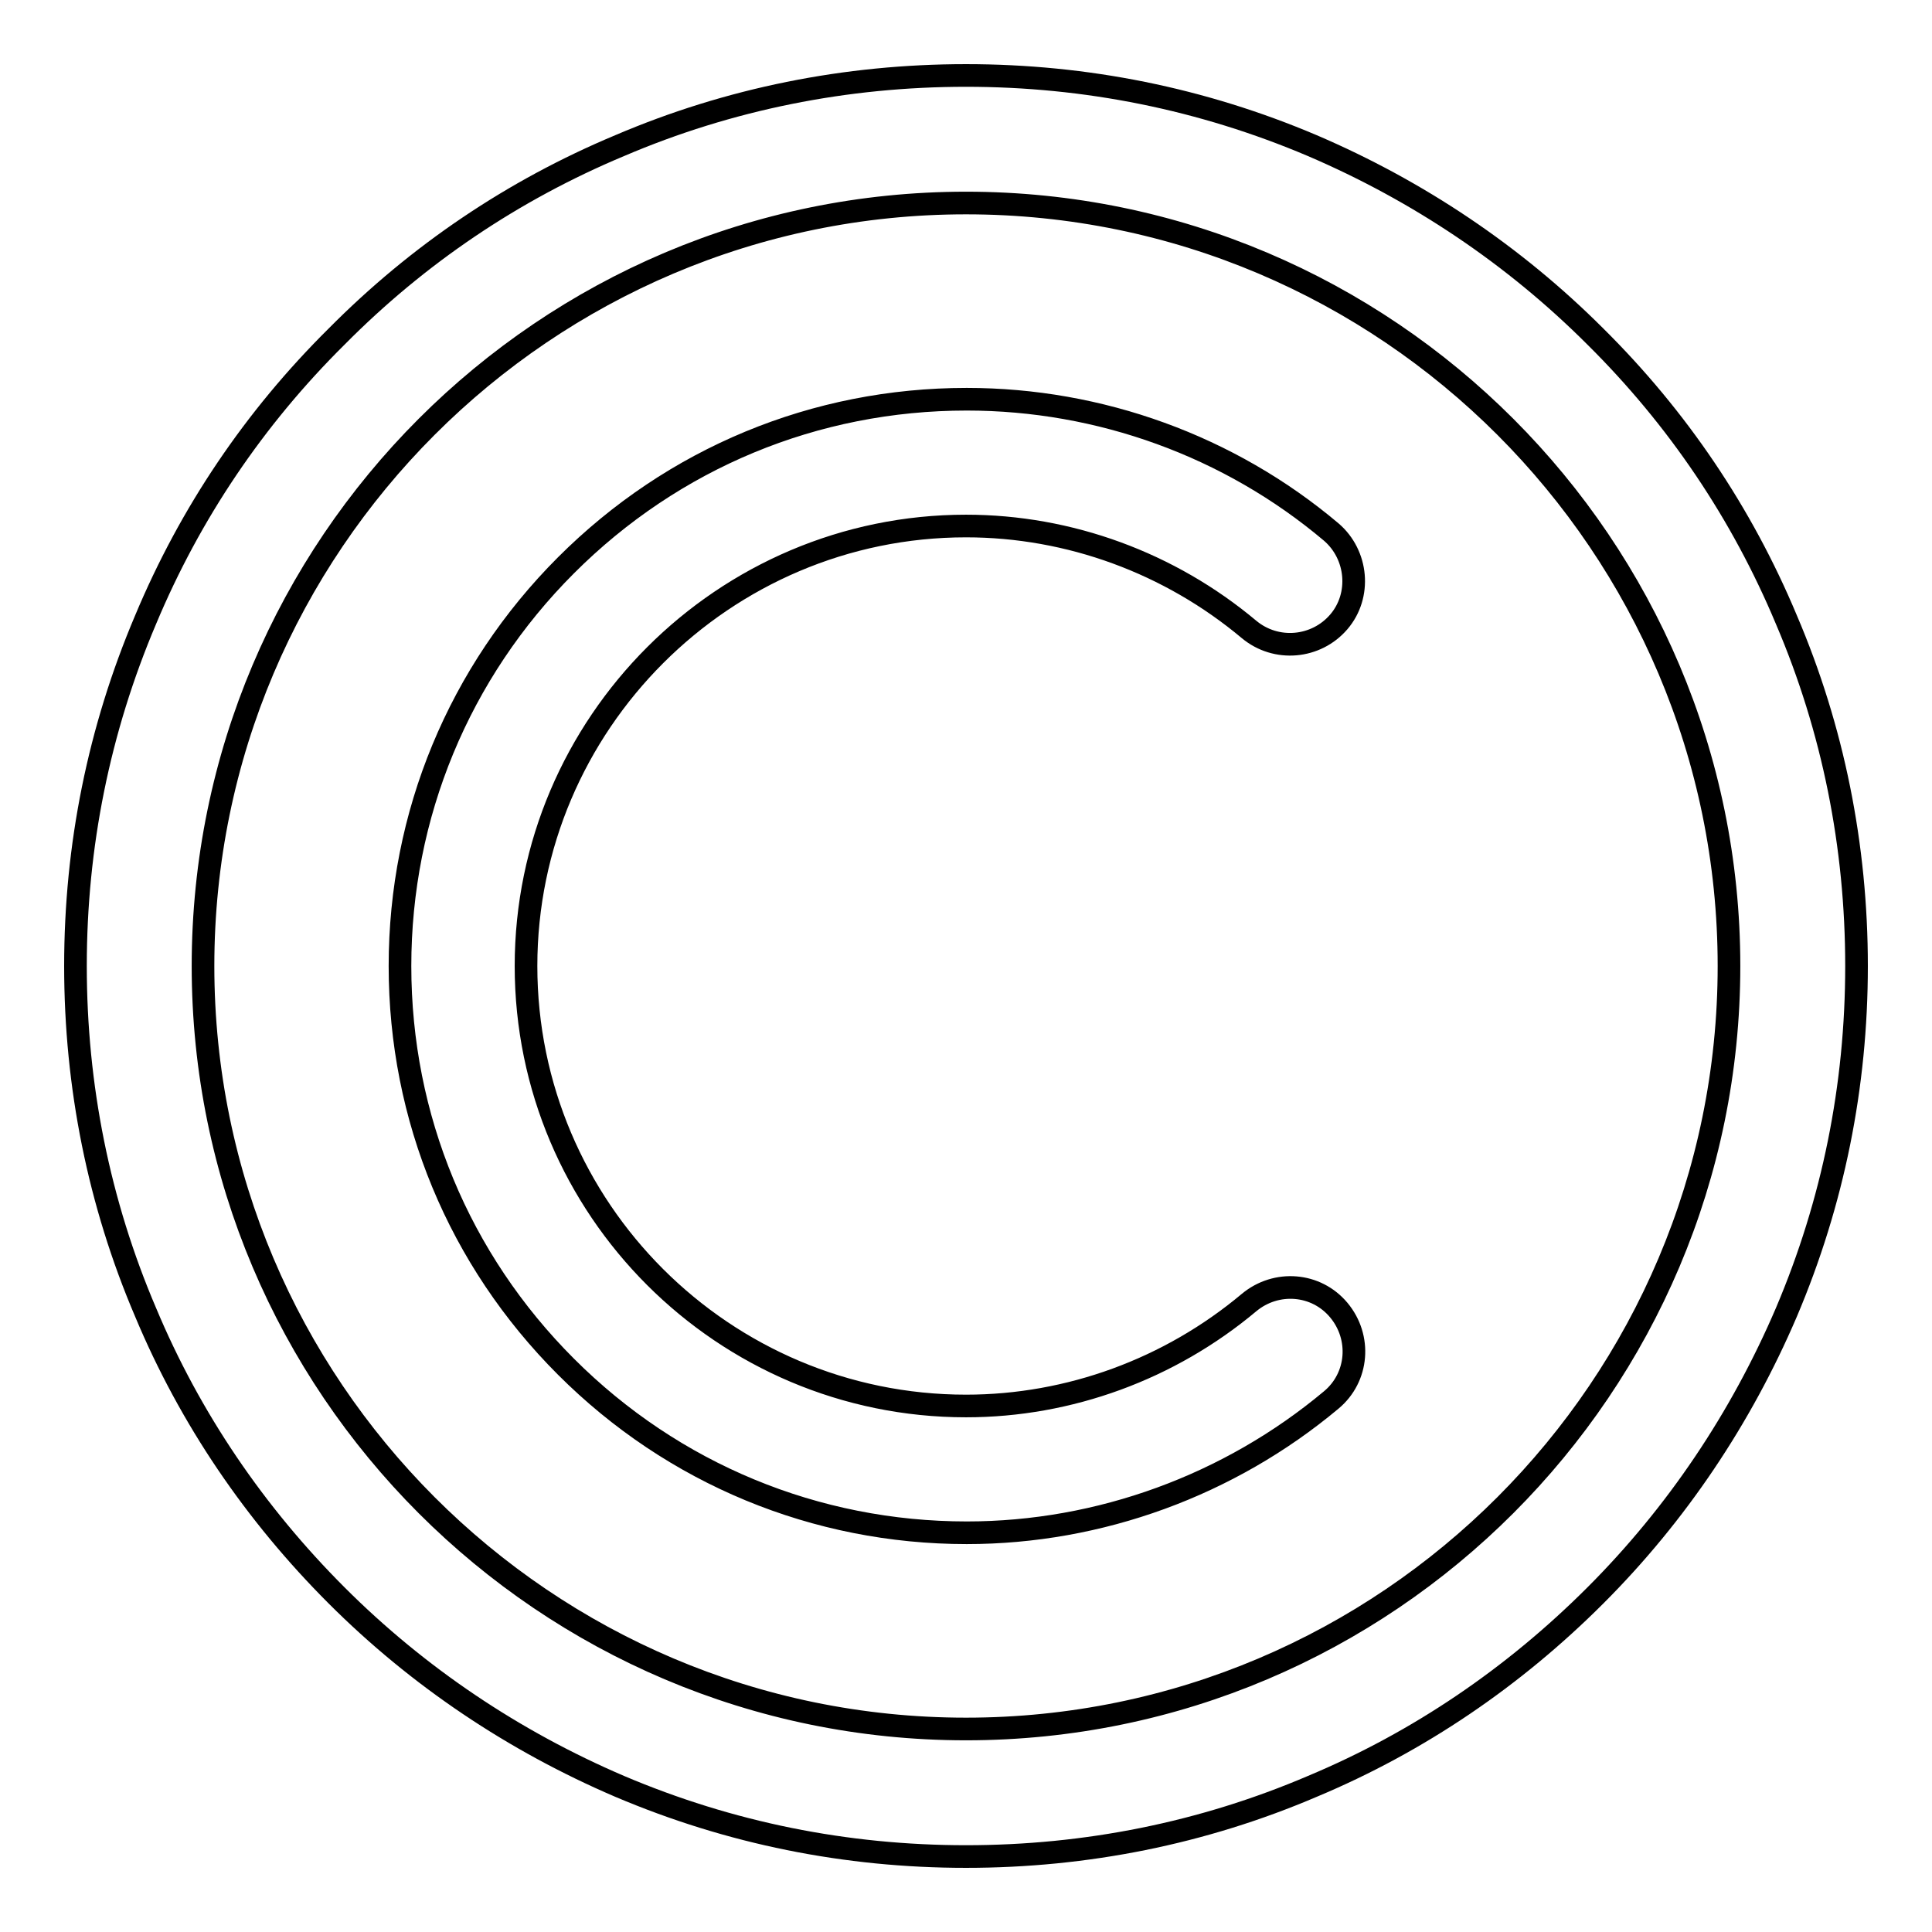
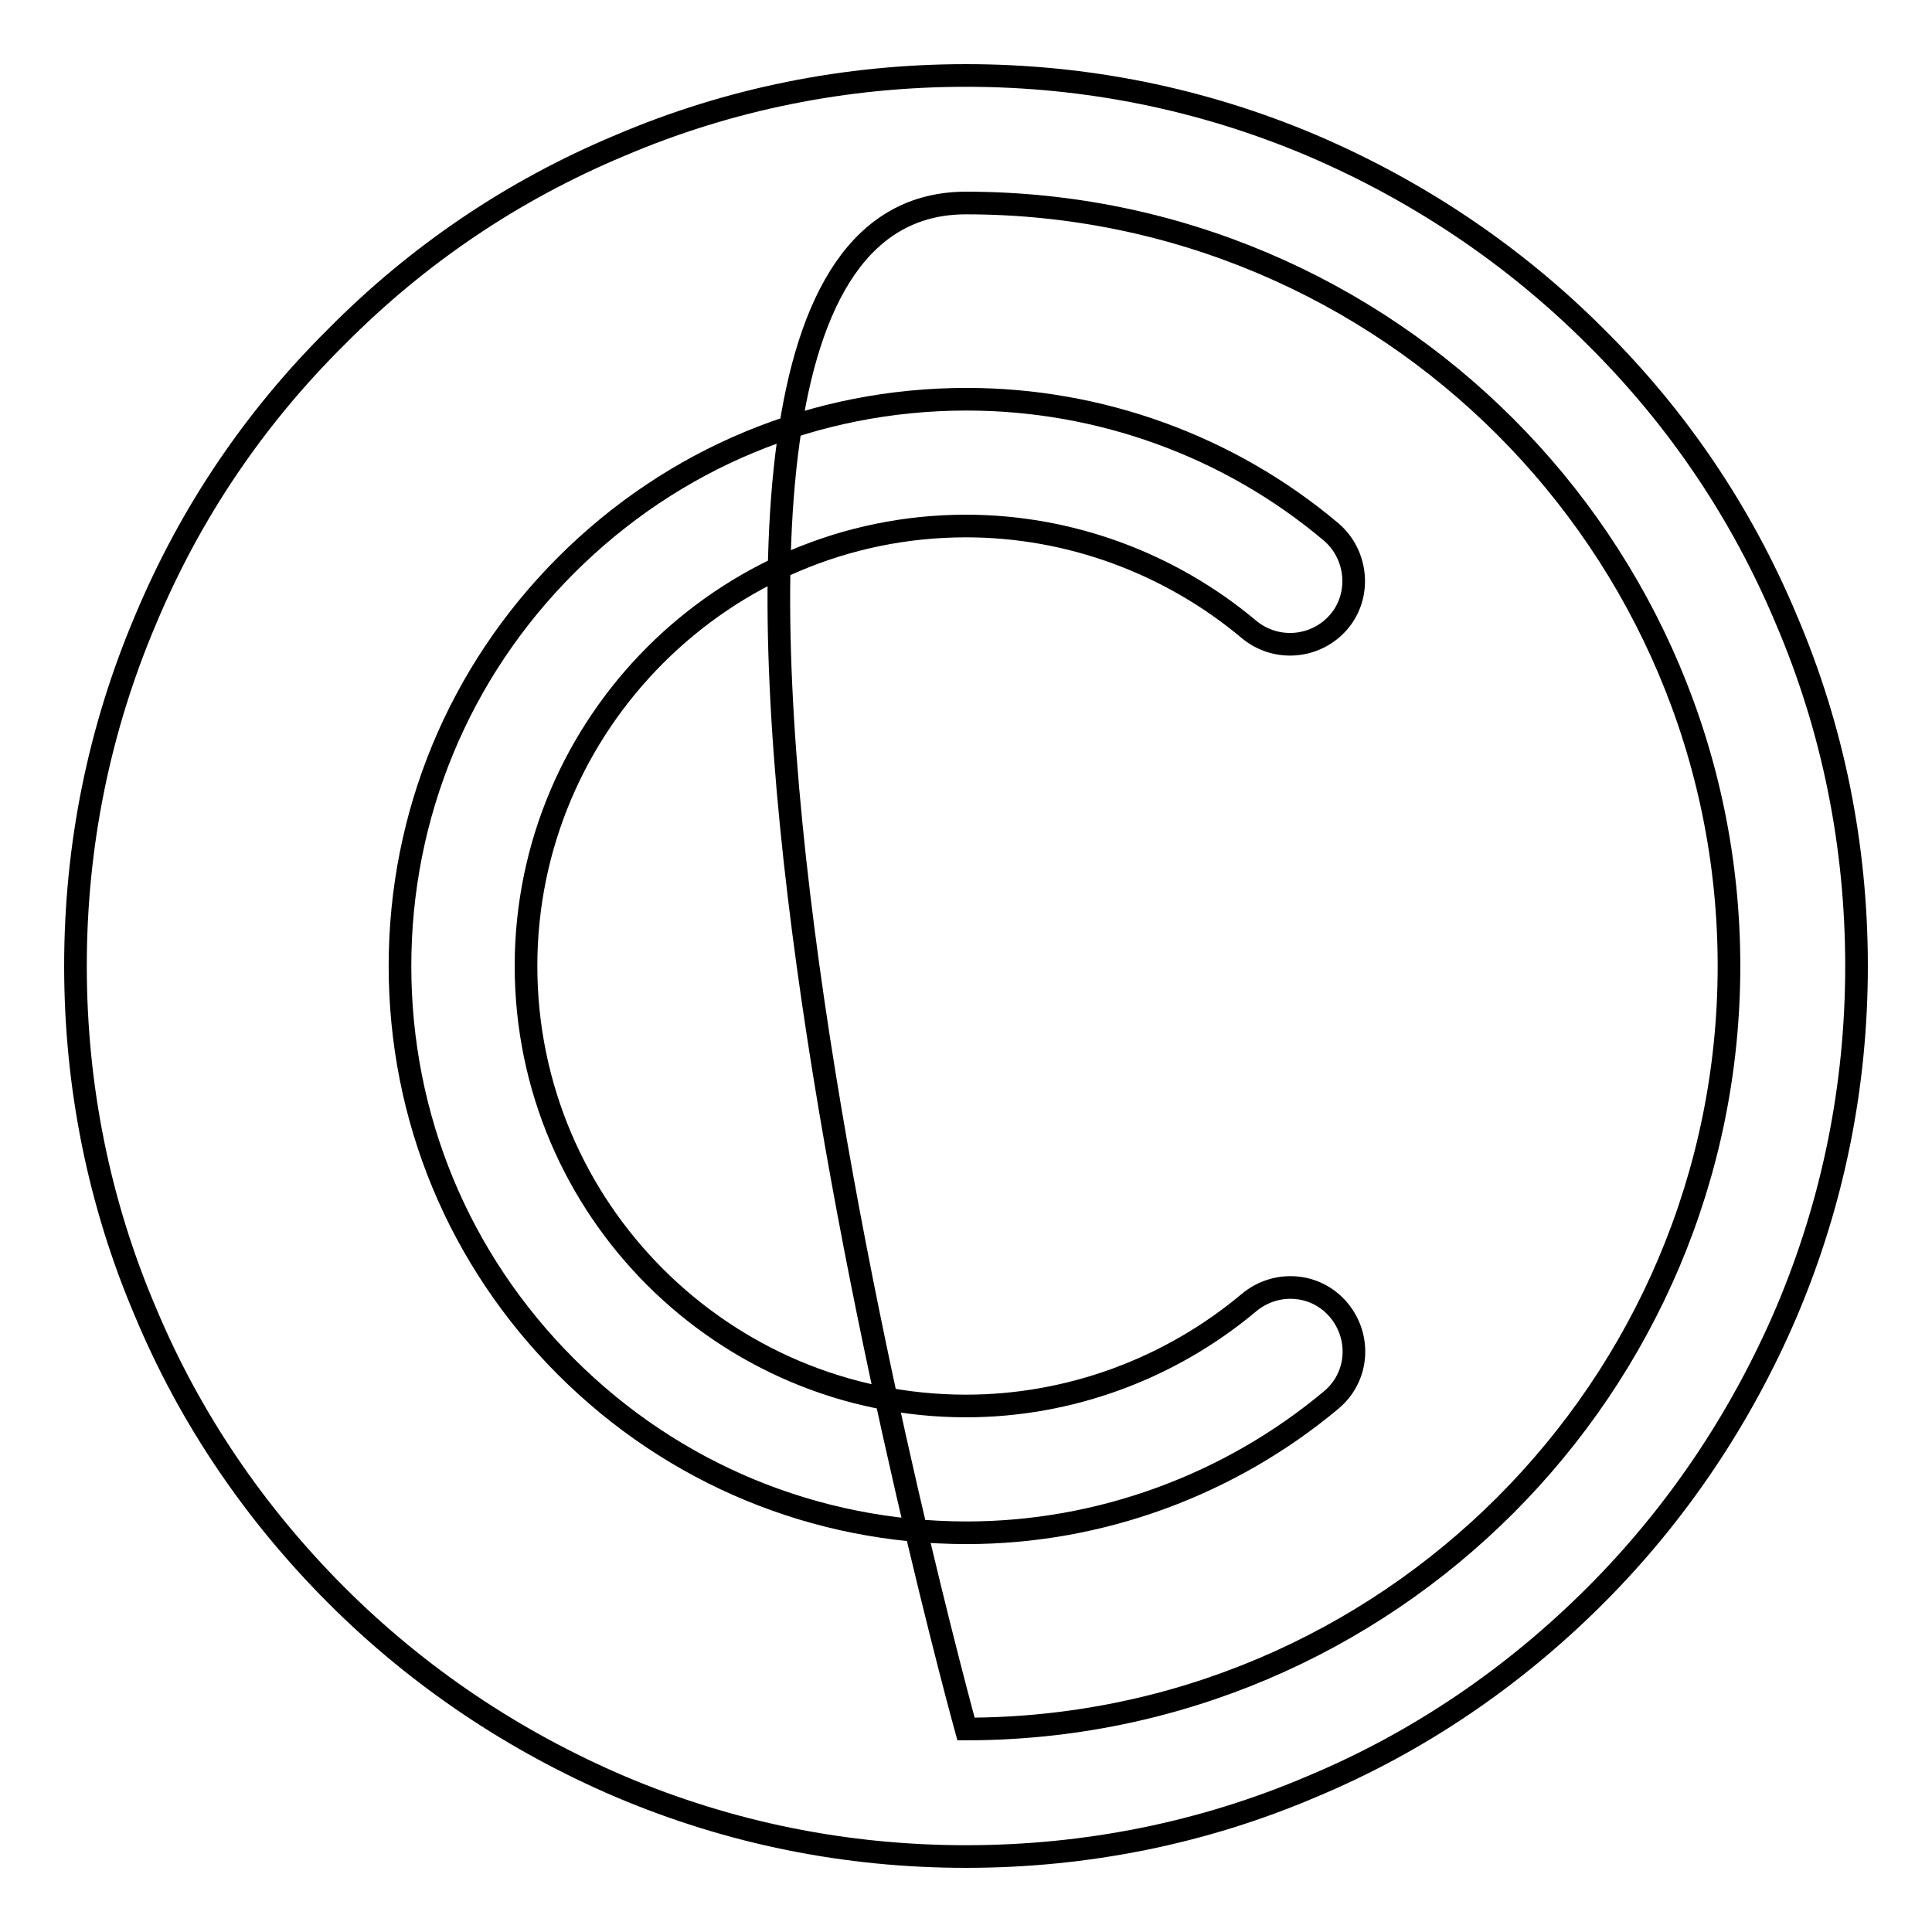
<svg xmlns="http://www.w3.org/2000/svg" version="1.1" x="0px" y="0px" viewBox="0 0 256 256" enable-background="new 0 0 256 256" xml:space="preserve">
  <g>
-     <path stroke-width="3" fill-opacity="0" stroke="#000000" d="M236.7,82.1c-5.9-14.1-14.4-26.7-25.3-37.5c-10.8-10.8-23.5-19.3-37.5-25.3c-14.6-6.2-30-9.3-45.9-9.3 c-15.9,0-31.4,3.1-45.9,9.3C68,25.2,55.4,33.7,44.6,44.6C33.7,55.4,25.2,68,19.3,82.1c-6.2,14.6-9.3,30-9.3,45.9 c0,15.9,3.1,31.4,9.3,45.9c5.9,14.1,14.5,26.7,25.3,37.5c10.8,10.8,23.5,19.3,37.5,25.3c14.6,6.2,30,9.3,45.9,9.3 c15.9,0,31.4-3.1,45.9-9.3c14.1-5.9,26.7-14.5,37.5-25.3c10.8-10.8,19.3-23.5,25.3-37.5c6.2-14.6,9.3-30,9.3-45.9 C246,112.1,242.9,96.6,236.7,82.1L236.7,82.1z M128,229.1c-55.8,0-101.1-45.4-101.1-101.1S72.2,26.9,128,26.9 c55.8,0,101.1,45.4,101.1,101.1S183.8,229.1,128,229.1z M128,69.7c13.7,0,27,4.9,37.5,13.7c3.6,3,8.9,2.5,11.9-1s2.5-8.9-1-11.9 c-13.5-11.4-30.7-17.6-48.3-17.6c-20.1,0-38.9,7.8-53.1,22s-22,33.1-22,53.1c0,20.1,7.8,38.9,22,53.1s33.1,22,53.1,22 c17.6,0,34.8-6.3,48.3-17.6c3.6-3,4-8.3,1-11.9c-3-3.6-8.3-4-11.9-1c-10.5,8.8-23.8,13.7-37.5,13.7c-32.1,0-58.3-26.1-58.3-58.3 C69.7,95.9,95.9,69.7,128,69.7L128,69.7z" />
+     <path stroke-width="3" fill-opacity="0" stroke="#000000" d="M236.7,82.1c-5.9-14.1-14.4-26.7-25.3-37.5c-10.8-10.8-23.5-19.3-37.5-25.3c-14.6-6.2-30-9.3-45.9-9.3 c-15.9,0-31.4,3.1-45.9,9.3C68,25.2,55.4,33.7,44.6,44.6C33.7,55.4,25.2,68,19.3,82.1c-6.2,14.6-9.3,30-9.3,45.9 c0,15.9,3.1,31.4,9.3,45.9c5.9,14.1,14.5,26.7,25.3,37.5c10.8,10.8,23.5,19.3,37.5,25.3c14.6,6.2,30,9.3,45.9,9.3 c15.9,0,31.4-3.1,45.9-9.3c14.1-5.9,26.7-14.5,37.5-25.3c10.8-10.8,19.3-23.5,25.3-37.5c6.2-14.6,9.3-30,9.3-45.9 C246,112.1,242.9,96.6,236.7,82.1L236.7,82.1z M128,229.1S72.2,26.9,128,26.9 c55.8,0,101.1,45.4,101.1,101.1S183.8,229.1,128,229.1z M128,69.7c13.7,0,27,4.9,37.5,13.7c3.6,3,8.9,2.5,11.9-1s2.5-8.9-1-11.9 c-13.5-11.4-30.7-17.6-48.3-17.6c-20.1,0-38.9,7.8-53.1,22s-22,33.1-22,53.1c0,20.1,7.8,38.9,22,53.1s33.1,22,53.1,22 c17.6,0,34.8-6.3,48.3-17.6c3.6-3,4-8.3,1-11.9c-3-3.6-8.3-4-11.9-1c-10.5,8.8-23.8,13.7-37.5,13.7c-32.1,0-58.3-26.1-58.3-58.3 C69.7,95.9,95.9,69.7,128,69.7L128,69.7z" />
  </g>
</svg>